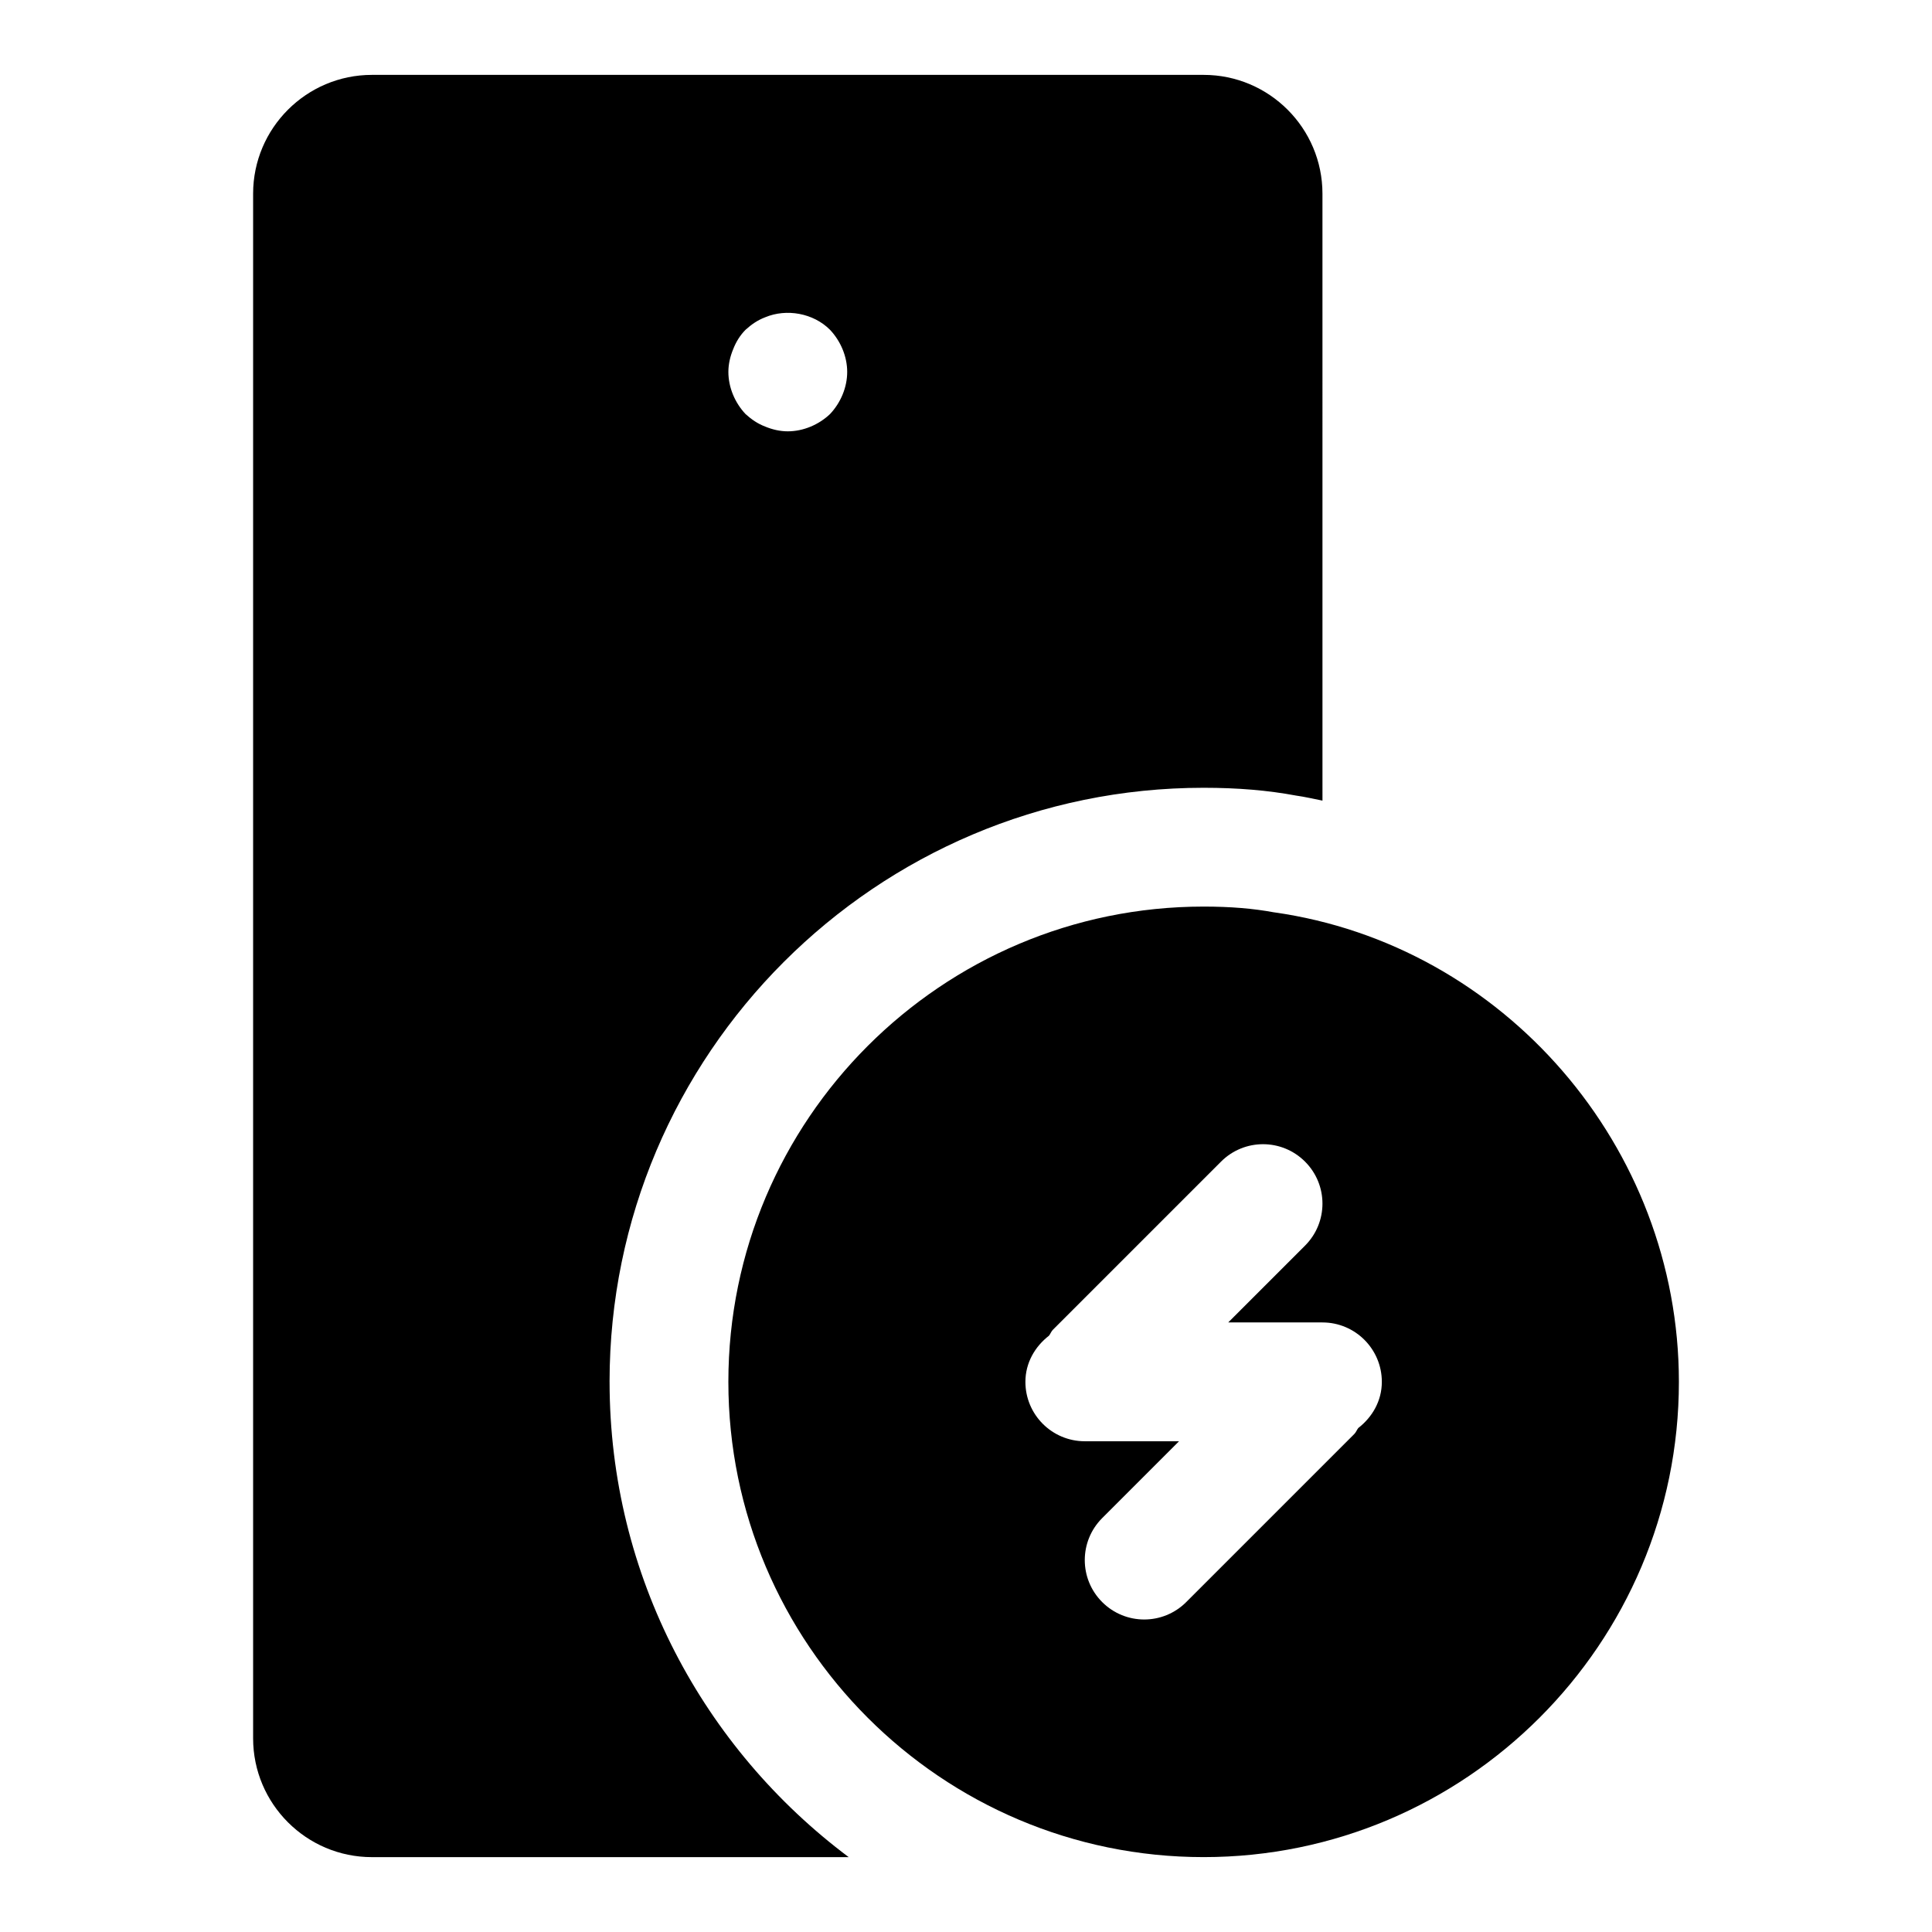
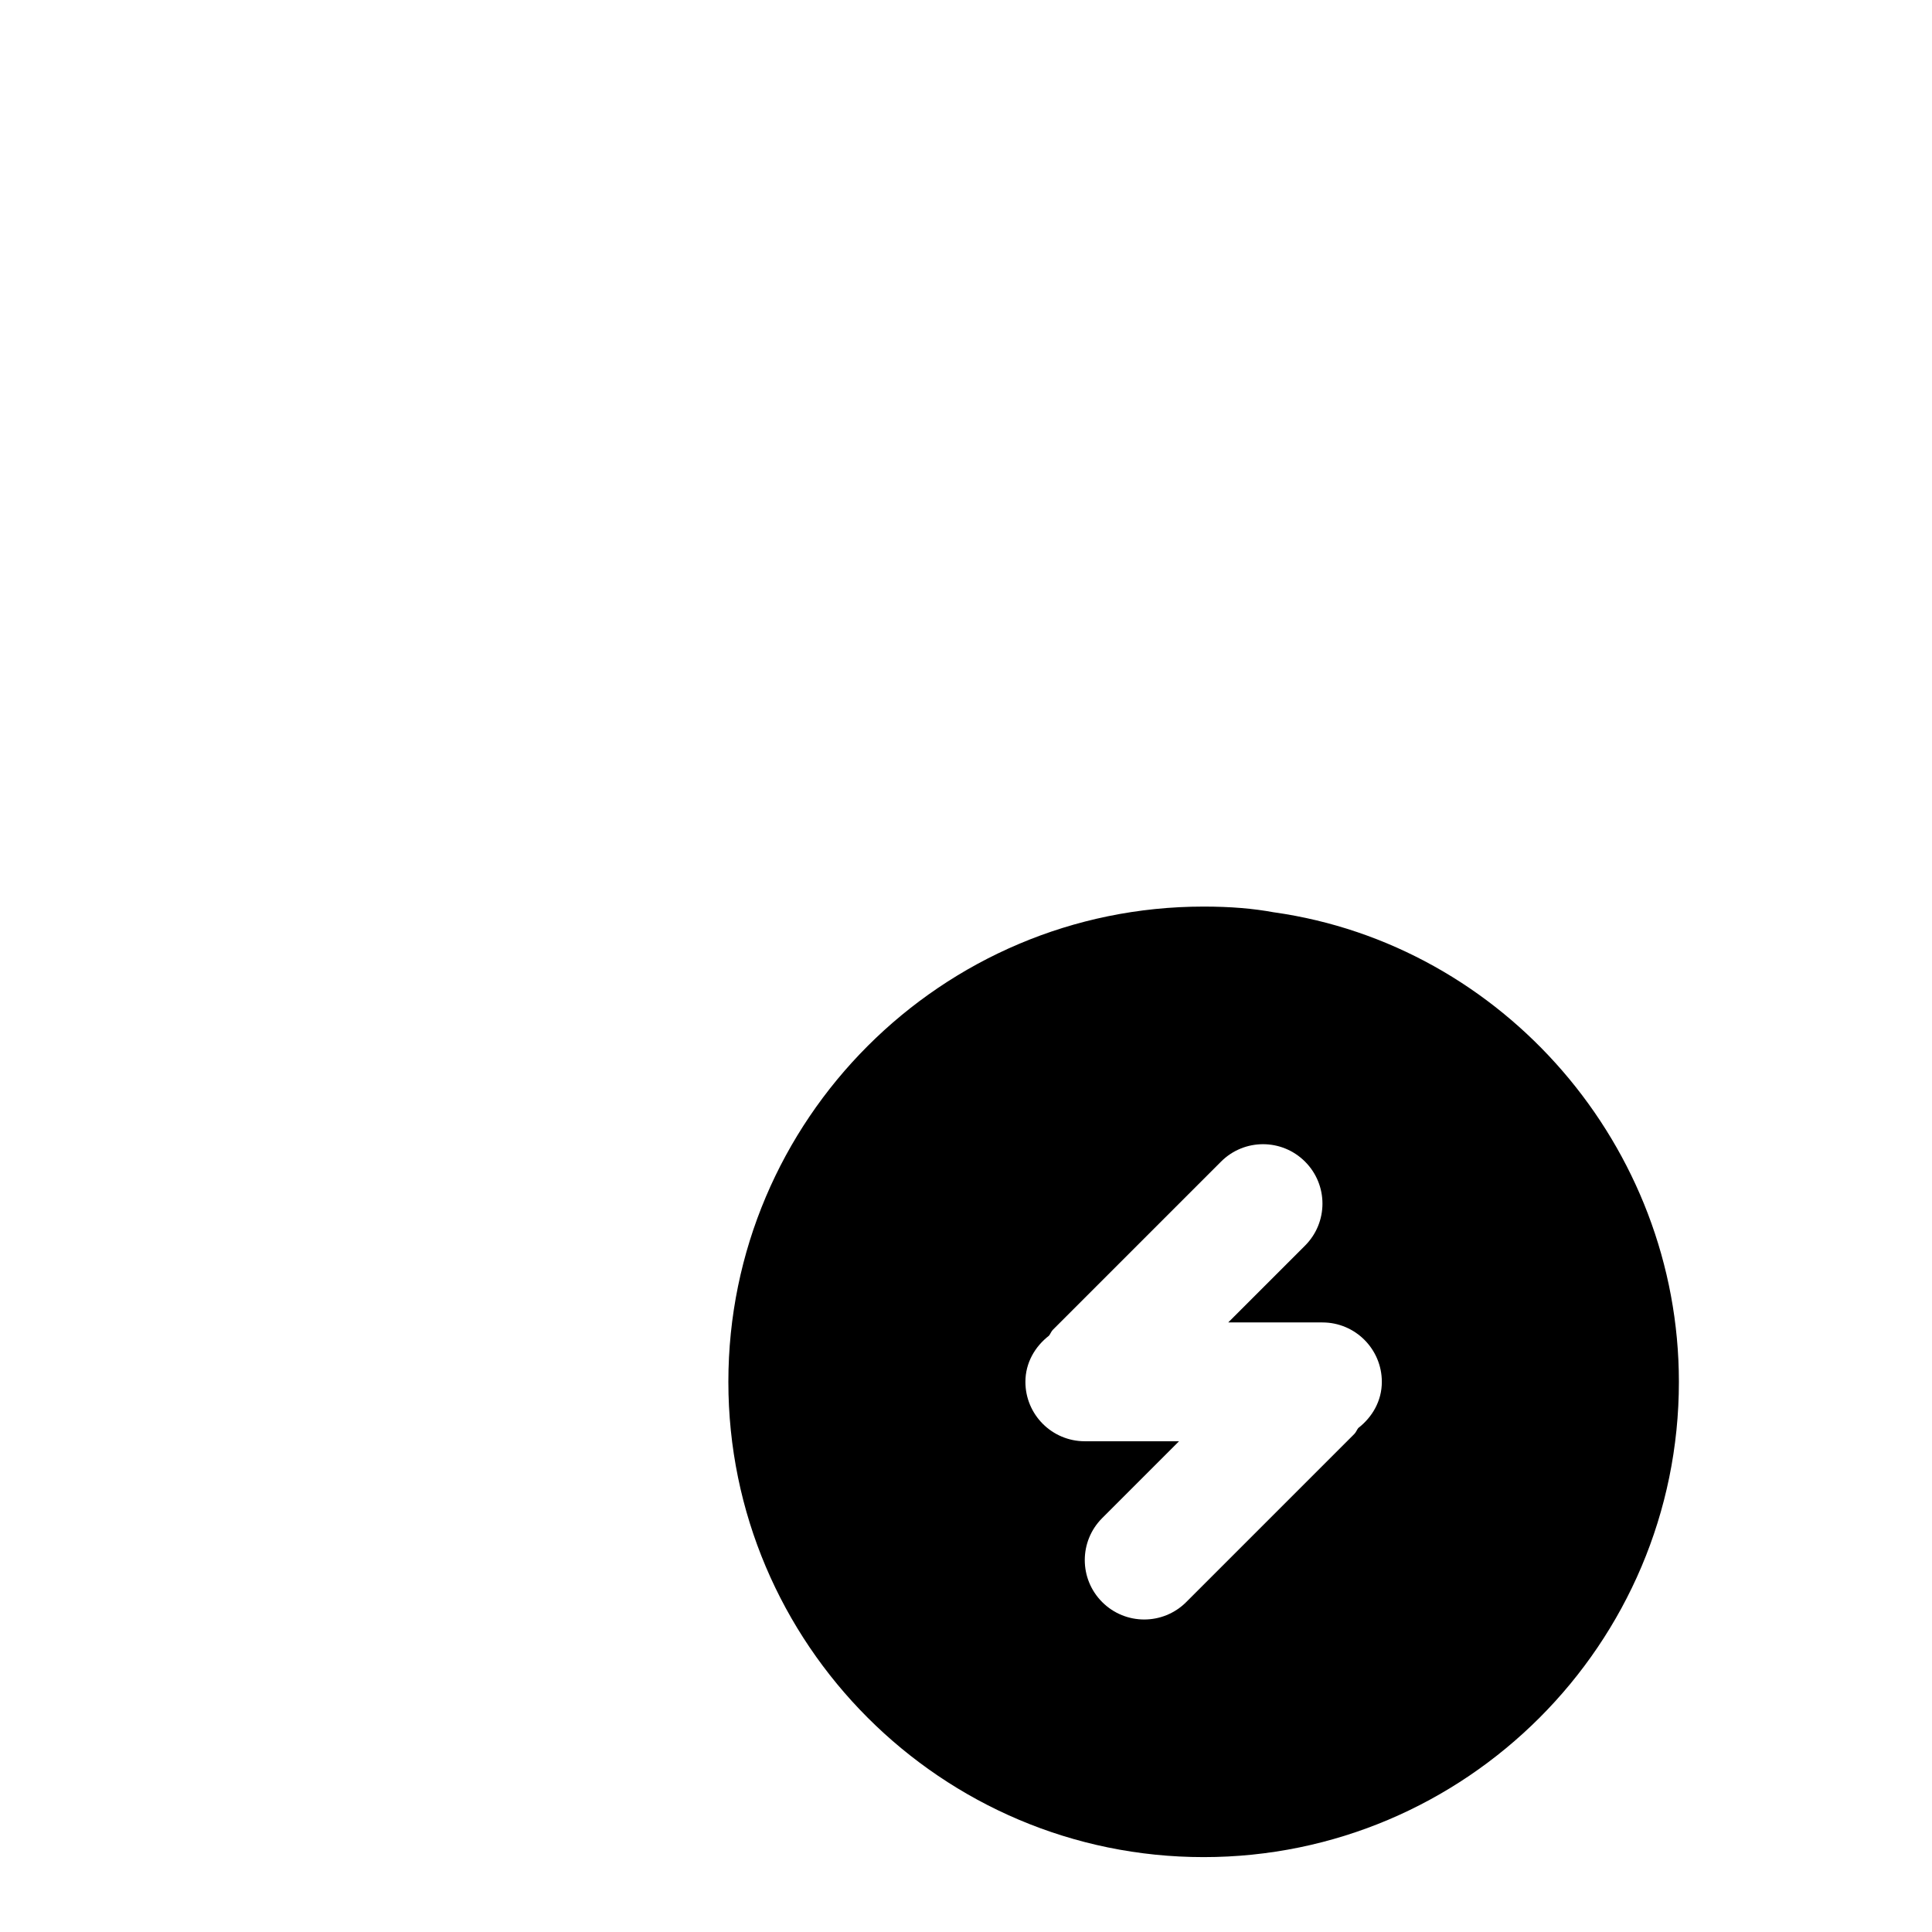
<svg xmlns="http://www.w3.org/2000/svg" fill="#000000" width="800px" height="800px" version="1.1" viewBox="144 144 512 512">
  <g>
-     <path d="m305.54 510.21c0-86.812 70.629-157.44 157.44-157.44 9.035 0 17.035 0.676 24.465 2.062 2.379 0.332 4.691 0.883 7.023 1.34l-0.004-160.84c0-17.367-14.121-31.488-31.488-31.488h-220.41c-17.367 0-31.488 14.125-31.488 31.488v409.34c0 17.367 14.121 31.488 31.488 31.488h126.35c-38.371-28.73-63.371-74.418-63.371-125.95zm32.746-273.63c0.789-2.047 1.891-3.777 3.305-5.195 1.574-1.418 3.148-2.519 5.195-3.305 5.668-2.363 12.754-1.102 17.16 3.305 2.836 2.992 4.57 7.086 4.57 11.18s-1.73 8.188-4.566 11.18c-2.992 2.832-7.086 4.562-11.18 4.562-2.047 0-4.094-0.473-5.984-1.258-2.047-0.789-3.621-1.891-5.195-3.305-2.832-2.992-4.562-7.086-4.562-11.18 0-2.047 0.473-4.094 1.258-5.984z" />
    <path d="m481.63 385.78c-5.496-1.023-11.59-1.527-18.656-1.527-69.445 0-125.95 56.504-125.95 125.95 0 69.445 56.504 125.95 125.95 125.95 69.445 0 125.95-56.504 125.95-125.95-0.004-62.316-46.434-115.84-107.3-124.43zm22.324 136.66c-0.395 0.504-0.582 1.117-1.055 1.59l-44.539 44.539c-3.07 3.07-7.102 4.613-11.133 4.613s-8.062-1.543-11.133-4.613c-6.156-6.156-6.156-16.105 0-22.262l20.359-20.359h-24.969c-8.691 0-15.742-7.055-15.742-15.742 0-5.055 2.551-9.367 6.25-12.234 0.395-0.504 0.582-1.117 1.055-1.59l44.539-44.539c6.156-6.156 16.105-6.156 22.262 0s6.156 16.105 0 22.262l-20.359 20.355h24.969c8.691 0 15.742 7.055 15.742 15.742 0.004 5.059-2.547 9.371-6.246 12.238z" />
  </g>
</svg>